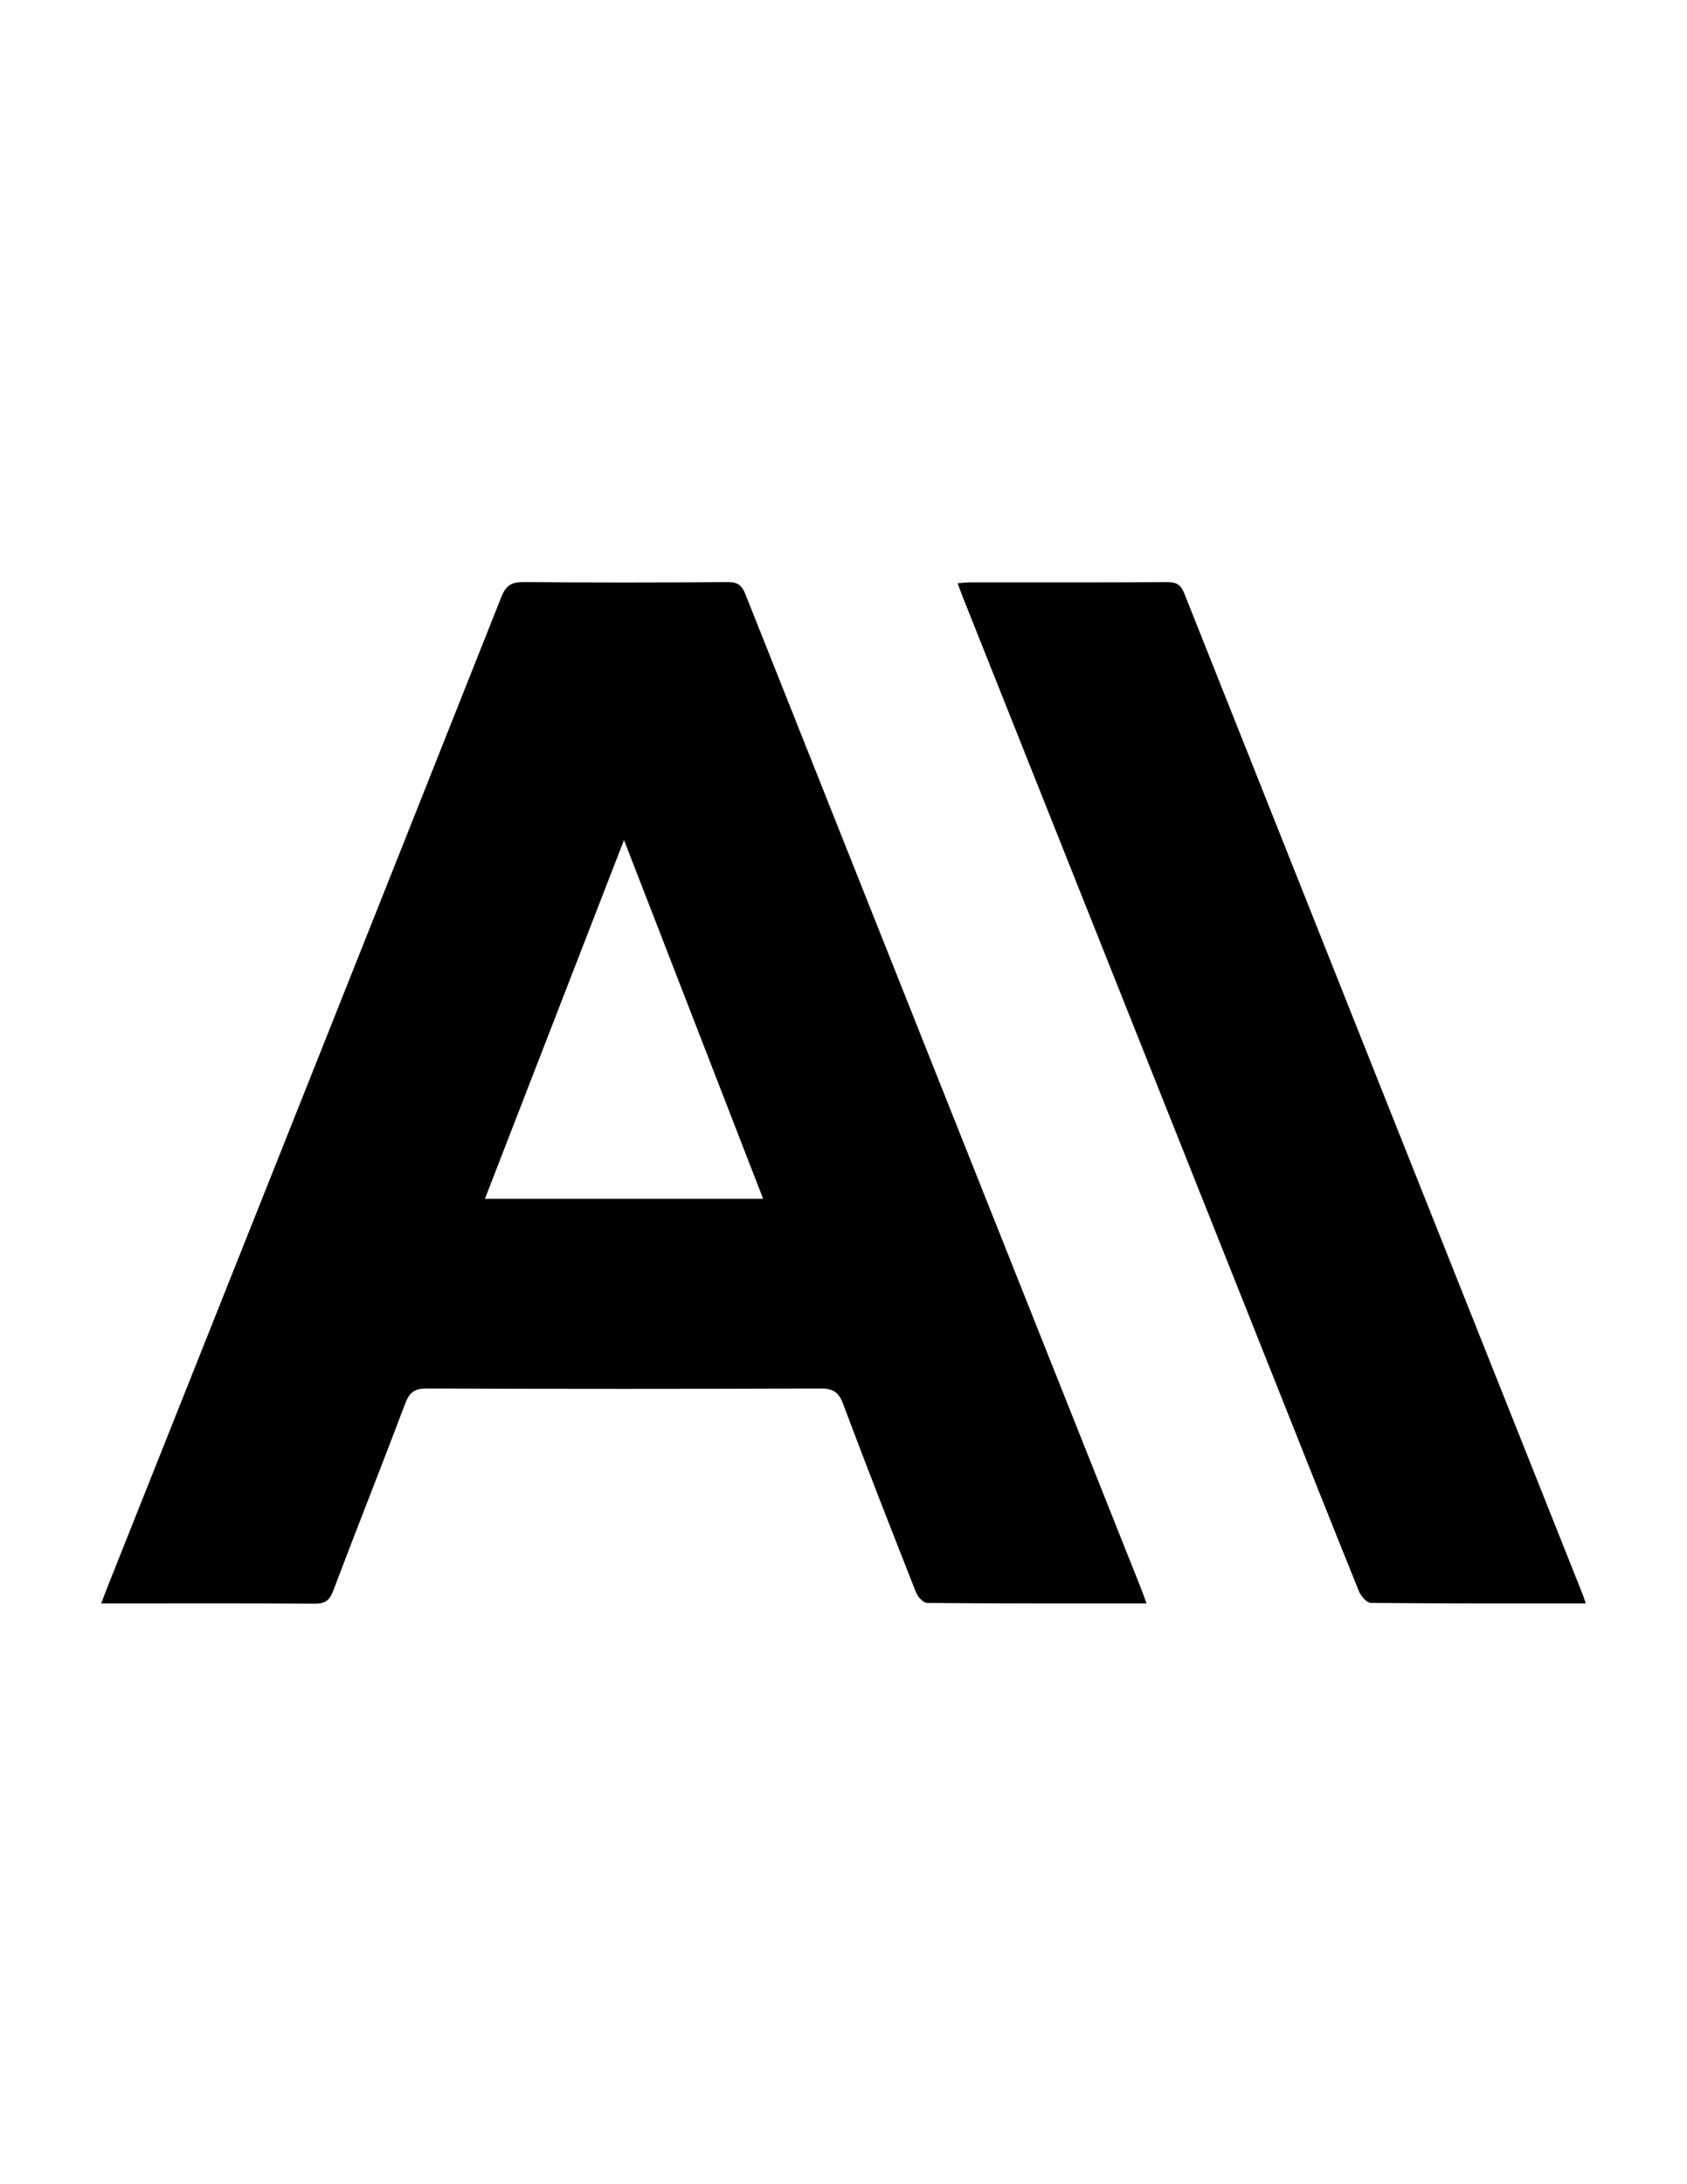
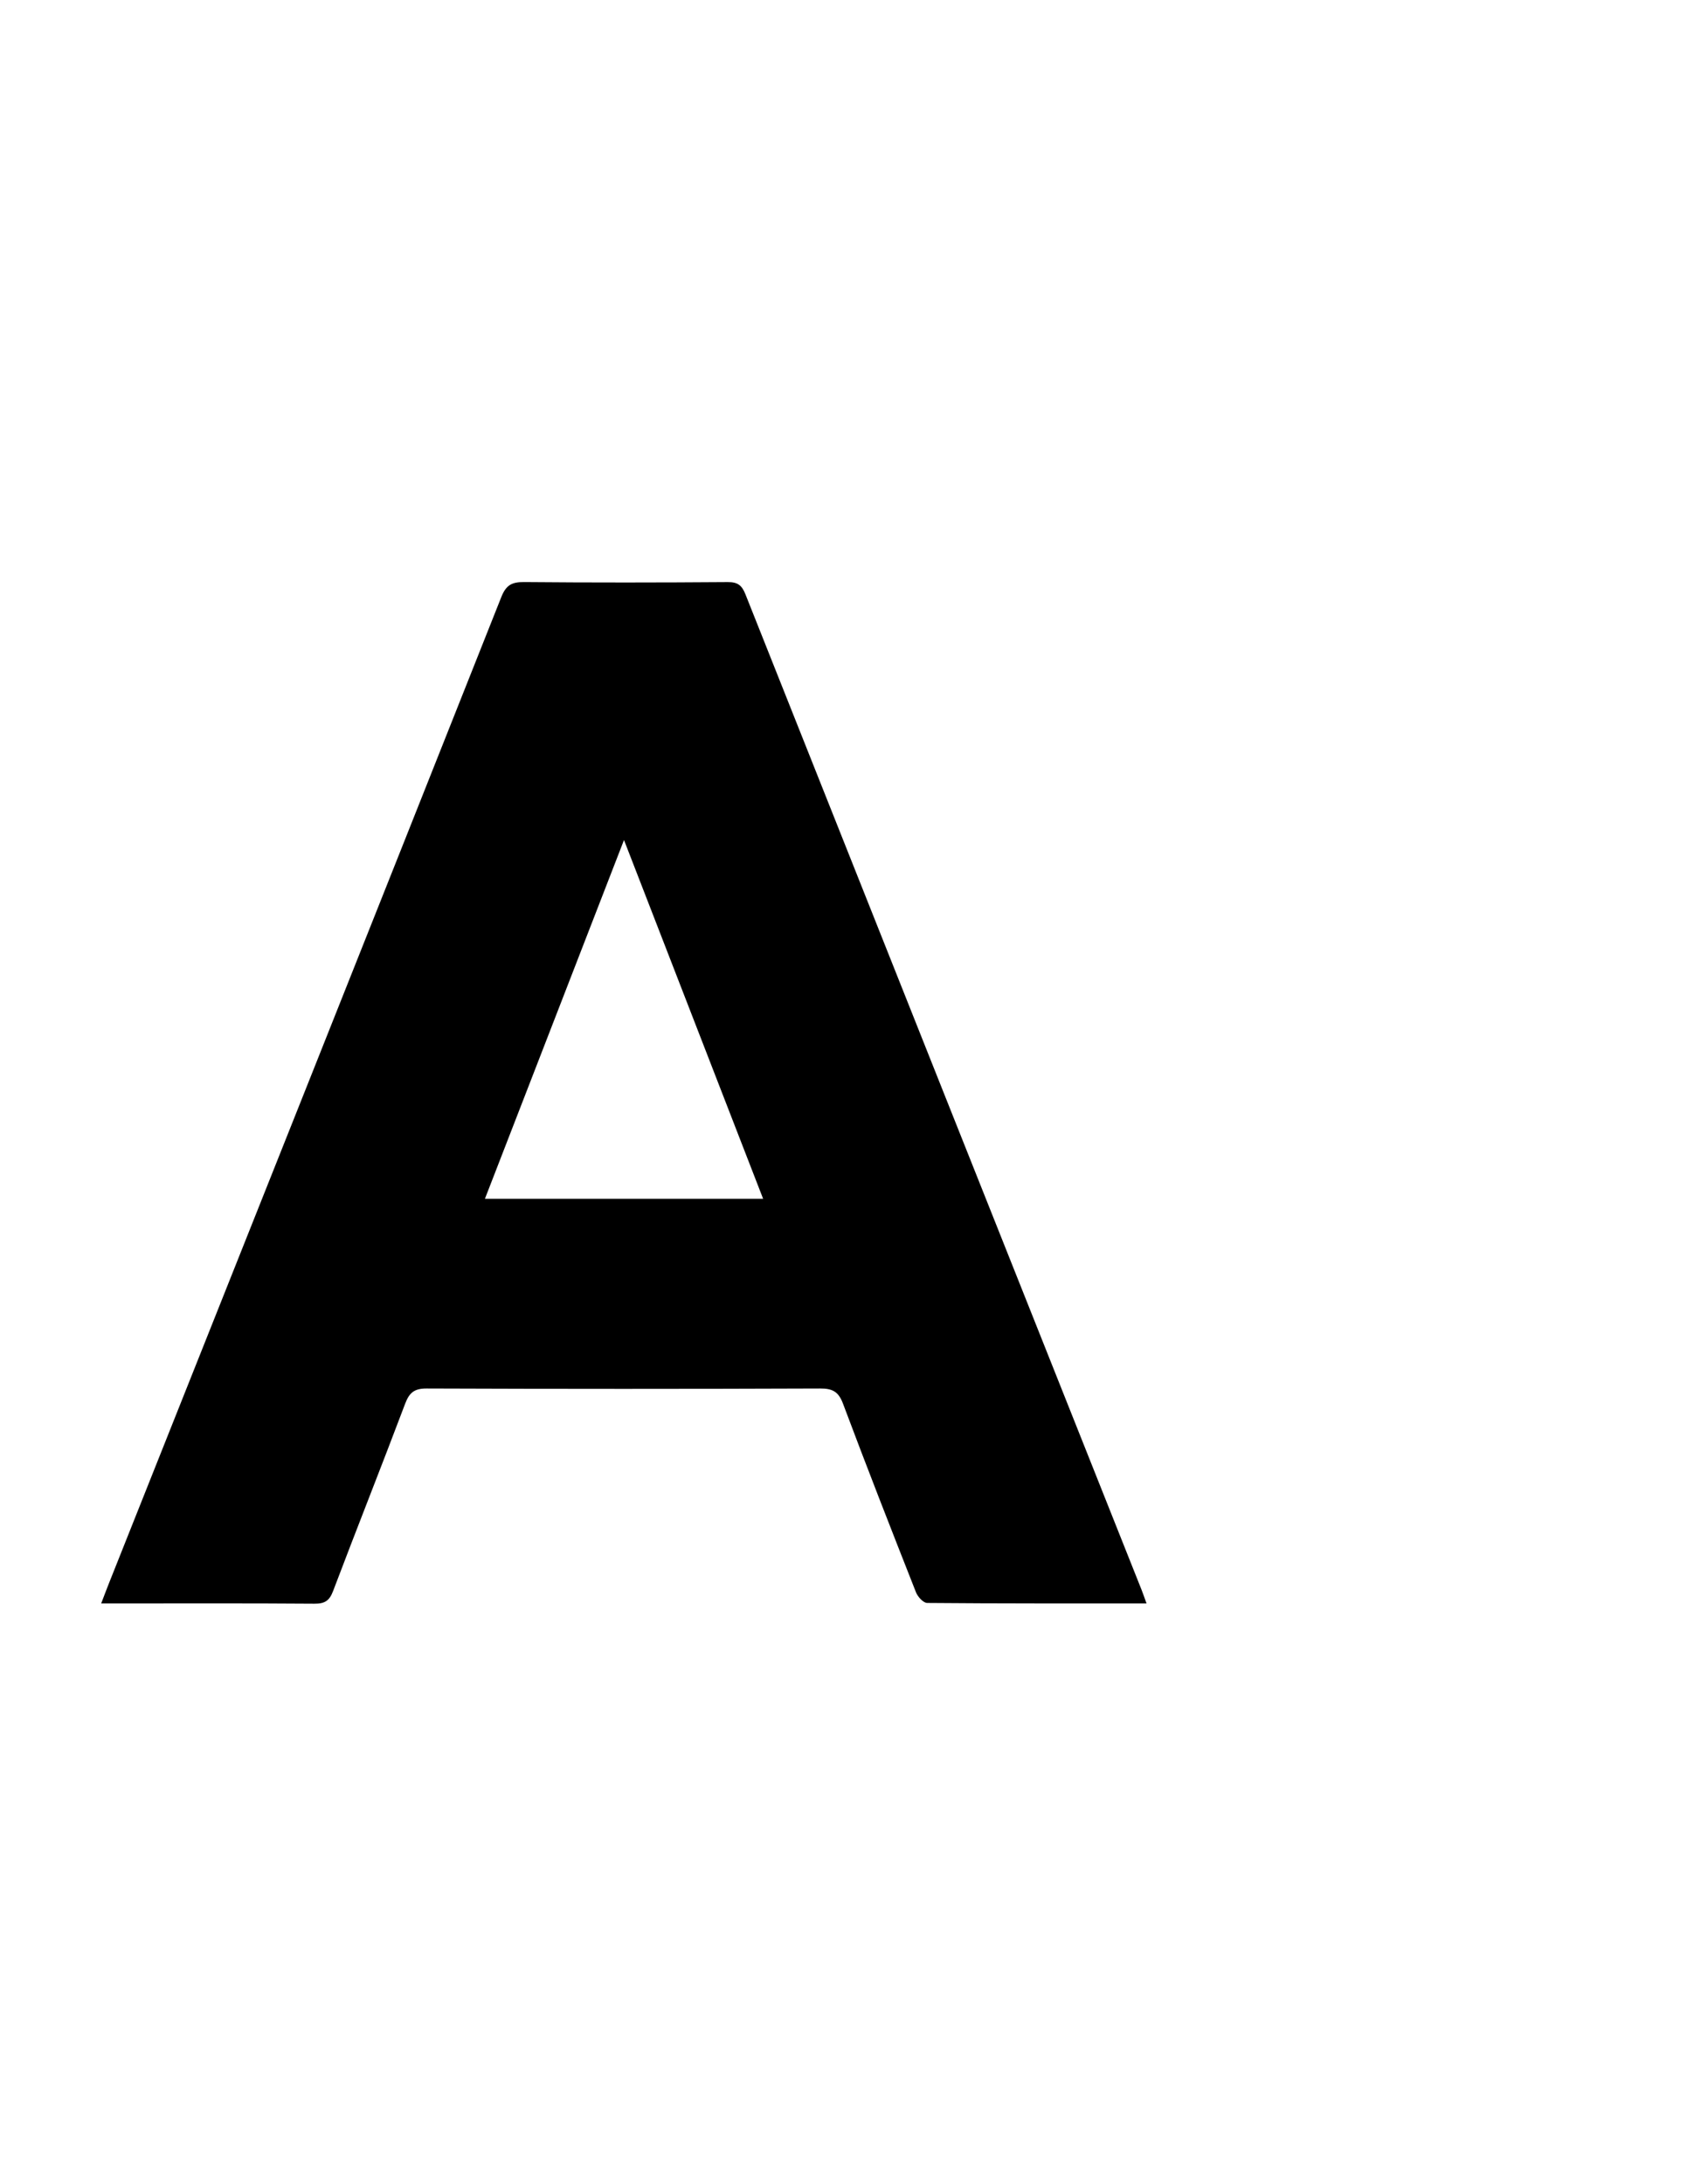
<svg xmlns="http://www.w3.org/2000/svg" version="1.1" viewBox="0 0 612 792">
  <g>
    <g id="Layer_1">
-       <path d="M415.94,581.41c-27.02,0-53.3.06-79.58-.17-1.4-.01-3.42-2.23-4.06-3.85-8.97-22.74-17.89-45.5-26.47-68.39-1.63-4.36-3.78-5.54-8.28-5.52-47.58.18-95.17.18-142.76,0-4.43-.02-6.27,1.44-7.8,5.48-8.57,22.71-17.56,45.27-26.16,67.98-1.36,3.59-3.1,4.6-6.83,4.57-23.96-.18-47.92-.09-71.88-.09-1.6,0-3.2,0-5.41,0,1.13-2.94,1.99-5.25,2.9-7.53,47.45-119.11,94.94-238.2,142.24-357.37,1.74-4.39,3.85-5.5,8.29-5.46,24.62.22,49.25.19,73.87.01,3.59-.03,5.12,1.16,6.41,4.41,47.86,120.38,95.81,240.72,143.74,361.07.54,1.36,1,2.76,1.77,4.87ZM276.84,434.68c-16.84-43.4-33.37-86.01-50.47-130.08-17.14,44.19-33.71,86.92-50.45,130.08h100.91Z" />
-       <path d="M575.28,581.41c-26.45,0-52.22.07-77.99-.19-1.48-.01-3.58-2.46-4.3-4.22-9.98-24.65-19.77-49.39-29.62-74.1-37.96-95.29-75.93-190.59-113.89-285.88-.67-1.67-1.27-3.37-2.09-5.54,1.81-.13,3.21-.31,4.61-.31,23.79-.02,47.57.05,71.36-.09,3.28-.02,4.96.79,6.24,4.02,48.15,121.12,96.41,242.2,144.65,363.29.3.75.52,1.53,1.03,3.02Z" />
+       <path d="M415.94,581.41c-27.02,0-53.3.06-79.58-.17-1.4-.01-3.42-2.23-4.06-3.85-8.97-22.74-17.89-45.5-26.47-68.39-1.63-4.36-3.78-5.54-8.28-5.52-47.58.18-95.17.18-142.76,0-4.43-.02-6.27,1.44-7.8,5.48-8.57,22.71-17.56,45.27-26.16,67.98-1.36,3.59-3.1,4.6-6.83,4.57-23.96-.18-47.92-.09-71.88-.09-1.6,0-3.2,0-5.41,0,1.13-2.94,1.99-5.25,2.9-7.53,47.45-119.11,94.94-238.2,142.24-357.37,1.74-4.39,3.85-5.5,8.29-5.46,24.62.22,49.25.19,73.87.01,3.59-.03,5.12,1.16,6.41,4.41,47.86,120.38,95.81,240.72,143.74,361.07.54,1.36,1,2.76,1.77,4.87ZM276.84,434.68c-16.84-43.4-33.37-86.01-50.47-130.08-17.14,44.19-33.71,86.92-50.45,130.08h100.91" />
    </g>
  </g>
</svg>